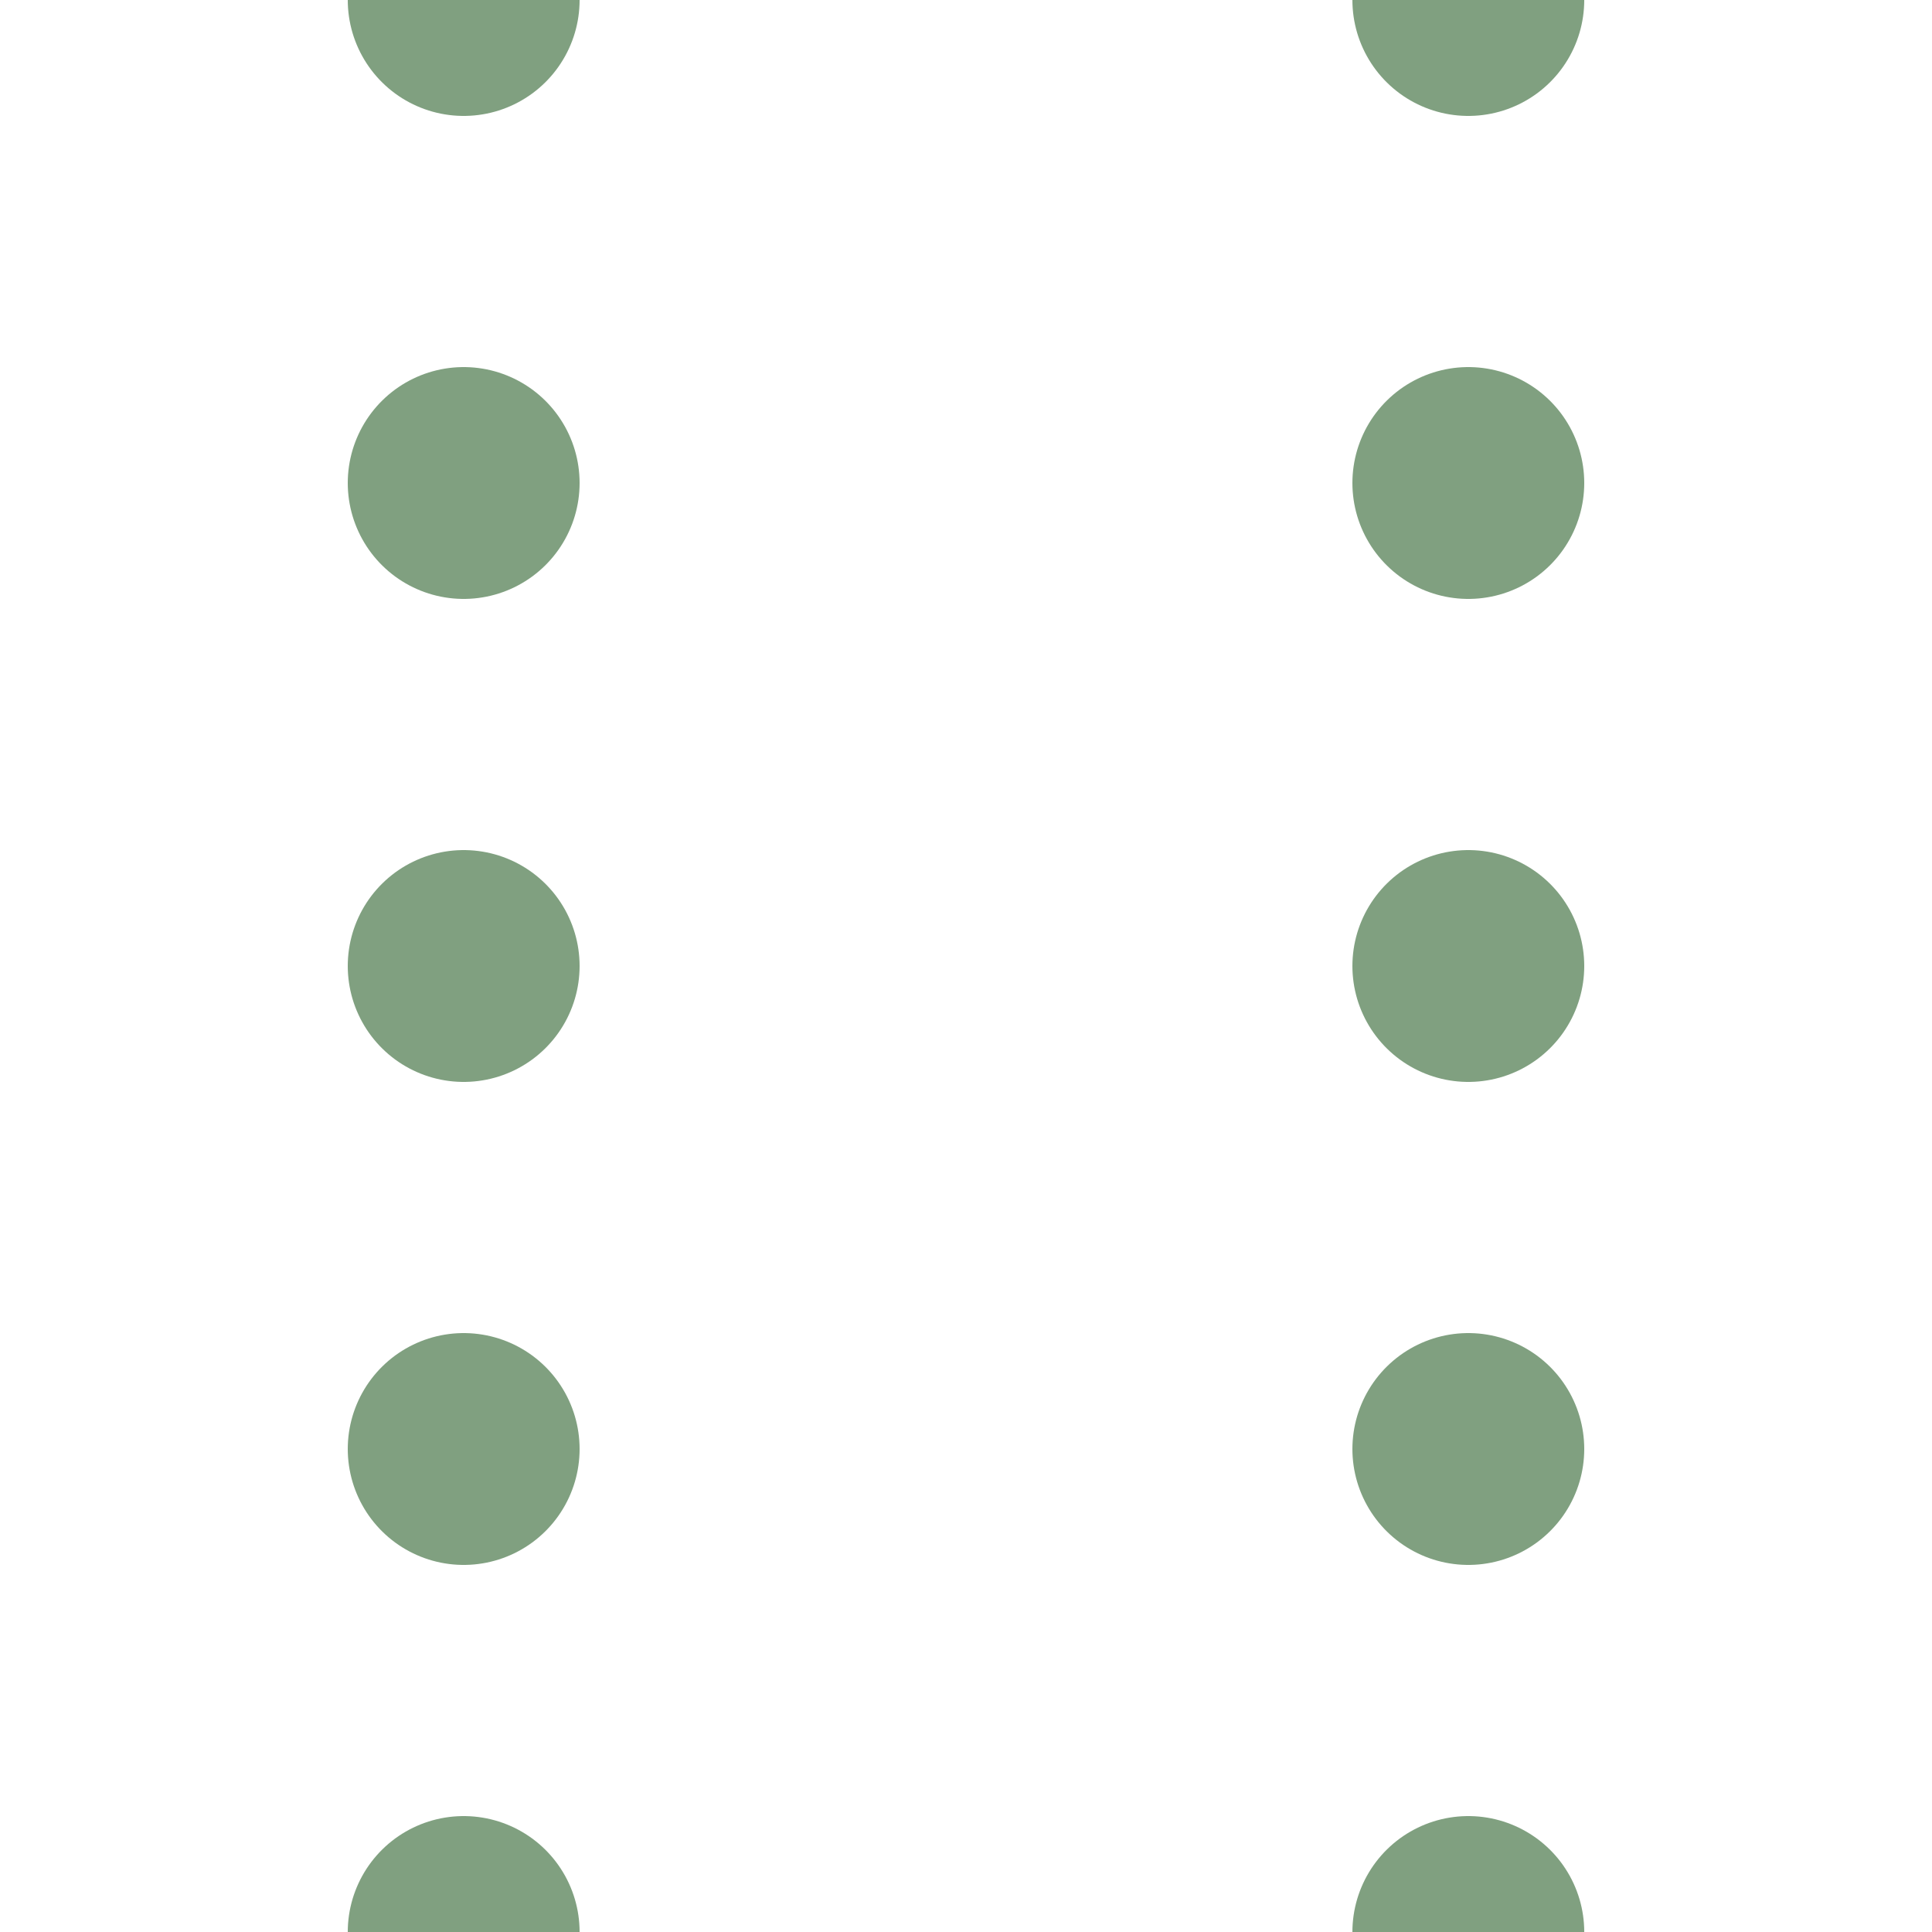
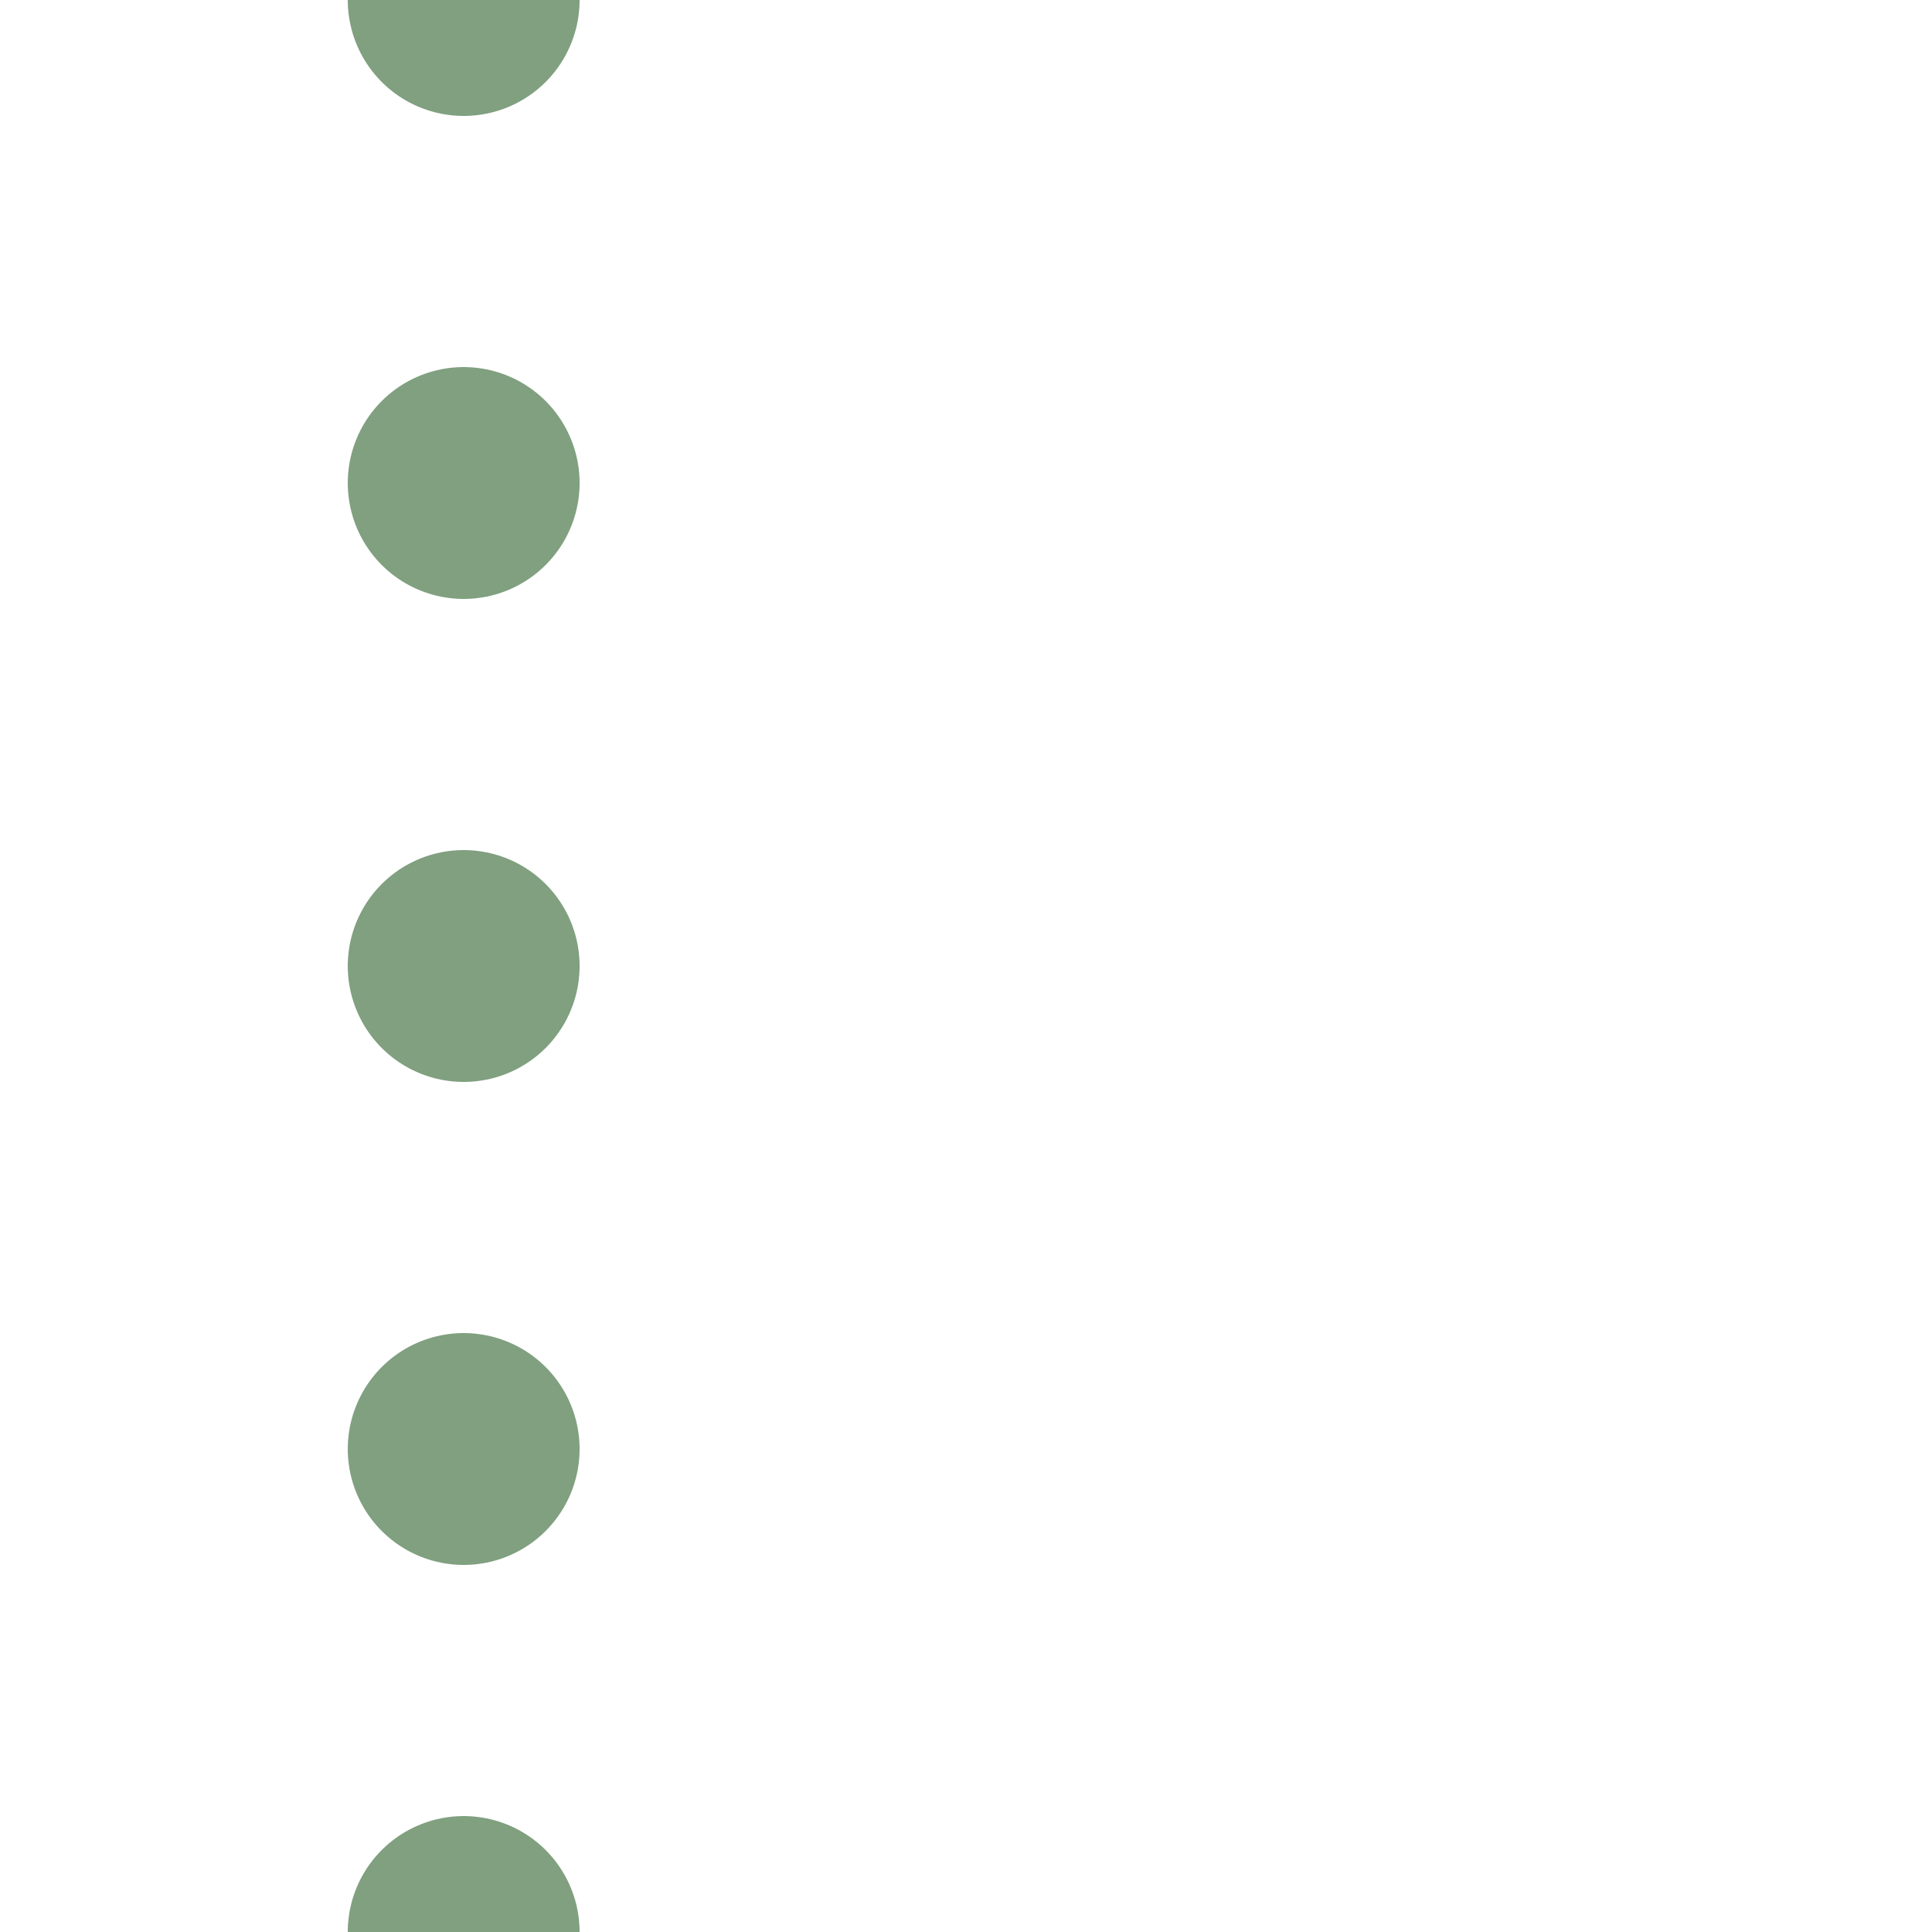
<svg xmlns="http://www.w3.org/2000/svg" width="500" height="500">
  <title>lhSTR</title>
-   <path d="M 120,0 V 501 M 380,0 V 501" stroke="#80a080" stroke-width="60" stroke-dasharray="0,125" stroke-linecap="round" />
+   <path d="M 120,0 V 501 M 380,0 " stroke="#80a080" stroke-width="60" stroke-dasharray="0,125" stroke-linecap="round" />
</svg>